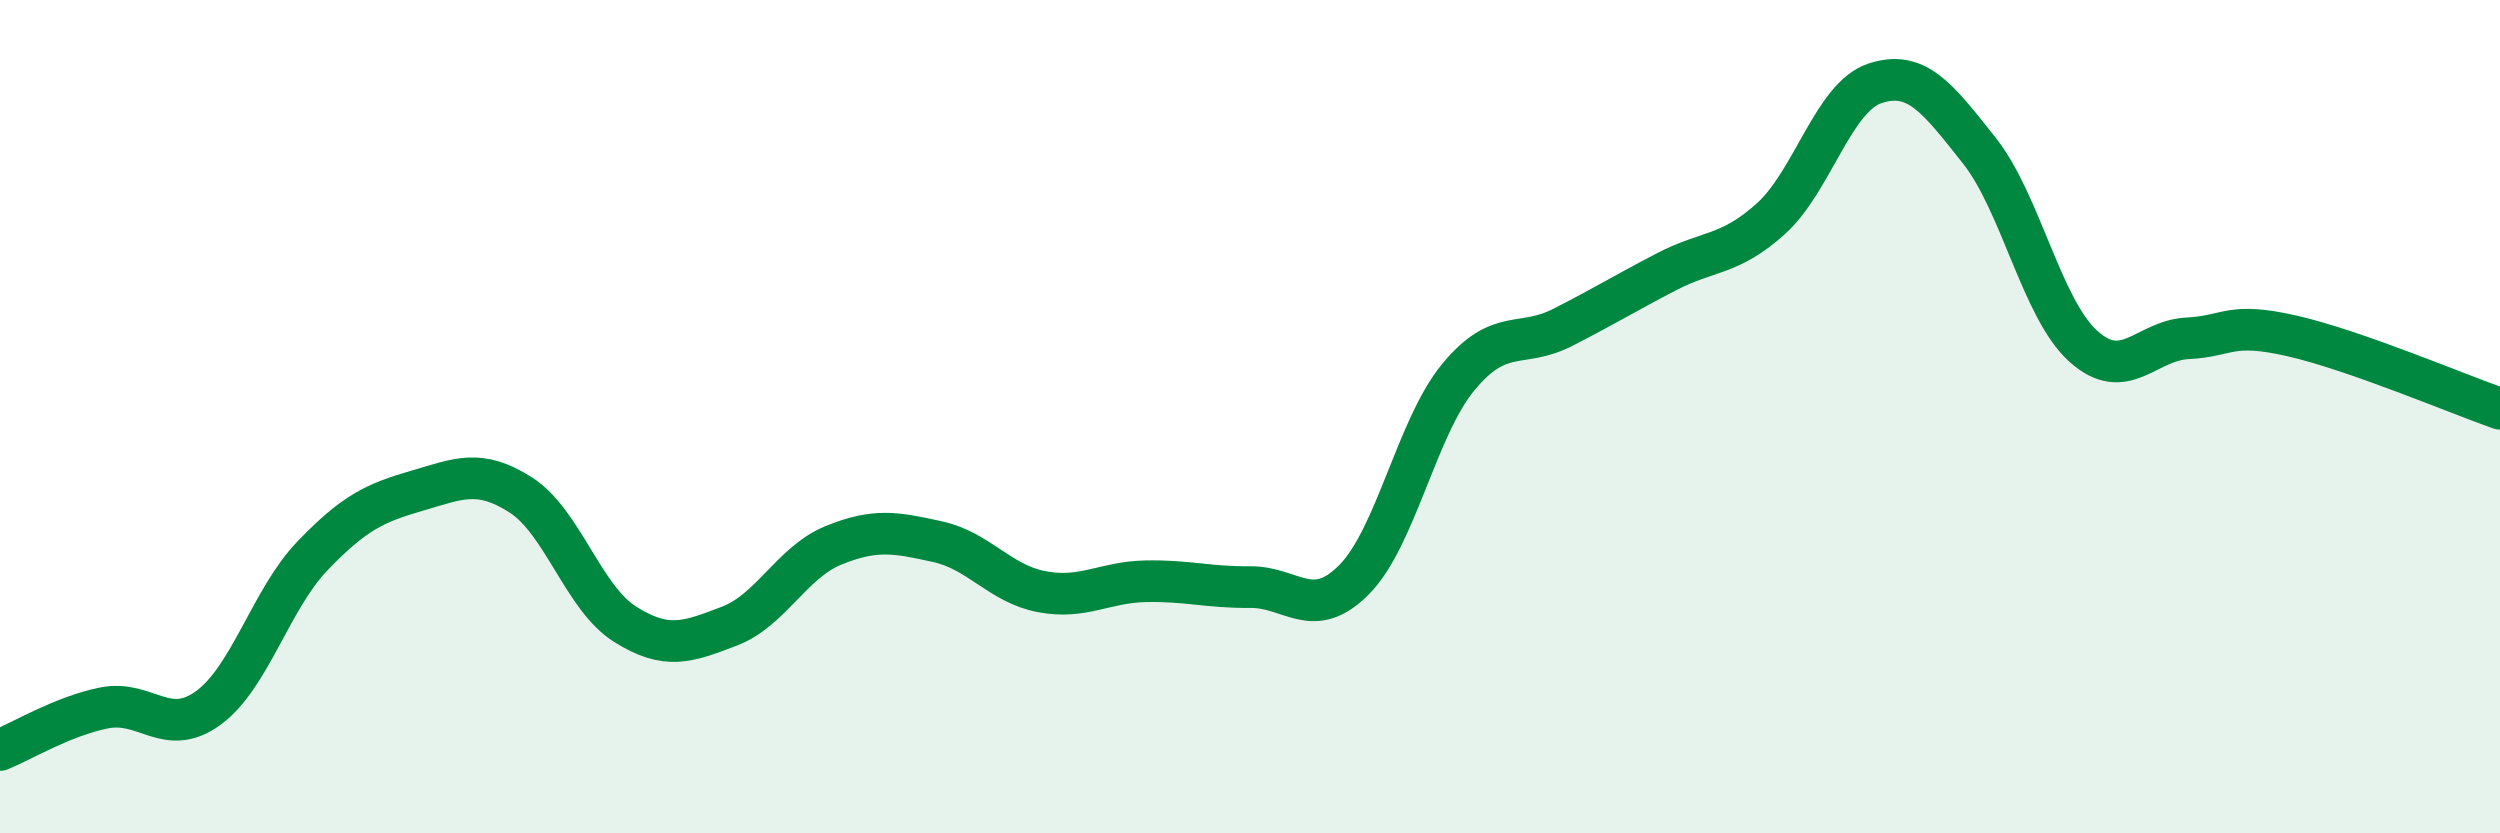
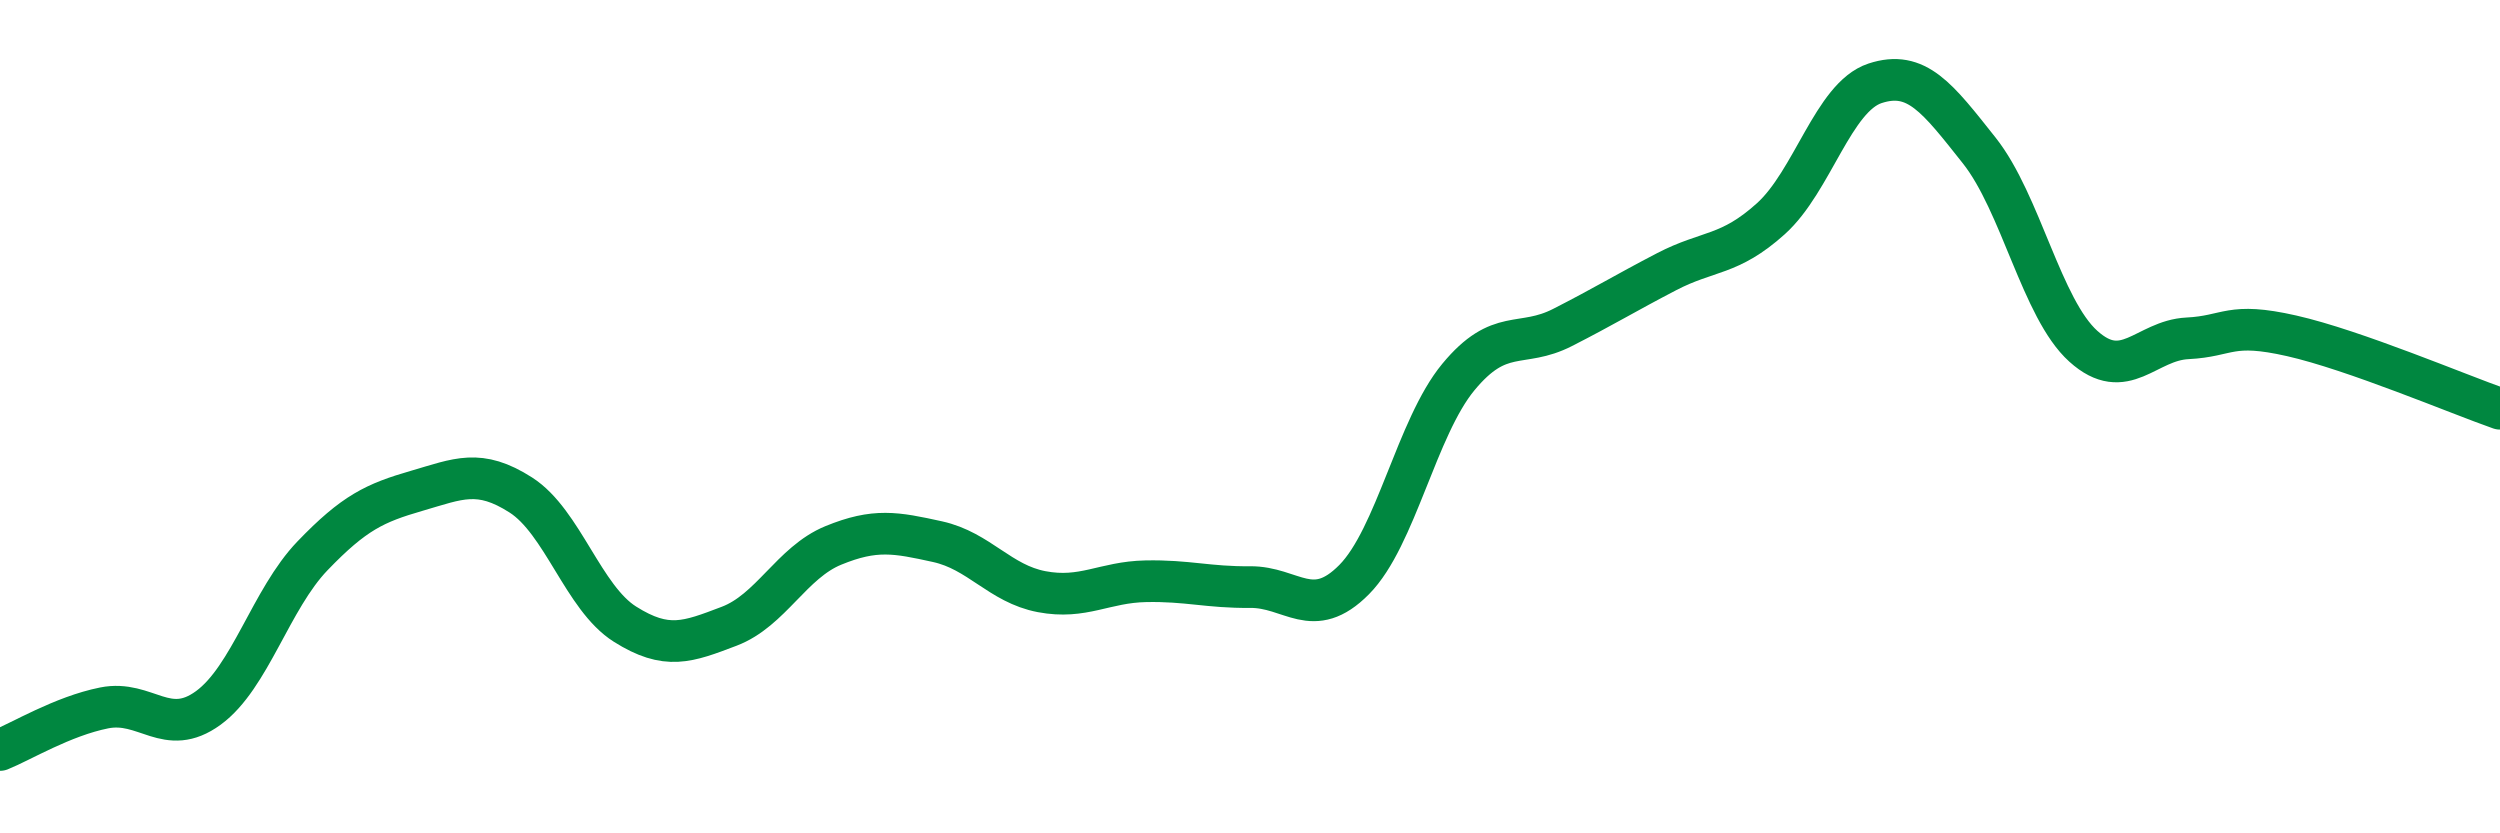
<svg xmlns="http://www.w3.org/2000/svg" width="60" height="20" viewBox="0 0 60 20">
-   <path d="M 0,18 C 0.5,17.8 1.5,17.19 2.5,16.99 C 3.5,16.79 4,17.72 5,16.99 C 6,16.26 6.5,14.38 7.5,13.34 C 8.5,12.3 9,12.07 10,11.78 C 11,11.49 11.5,11.24 12.5,11.88 C 13.5,12.52 14,14.35 15,14.98 C 16,15.61 16.5,15.41 17.5,15.03 C 18.5,14.65 19,13.5 20,13.09 C 21,12.68 21.5,12.78 22.5,13 C 23.5,13.22 24,14.01 25,14.2 C 26,14.39 26.5,13.97 27.5,13.95 C 28.5,13.93 29,14.1 30,14.09 C 31,14.08 31.5,14.92 32.5,13.91 C 33.5,12.9 34,10.26 35,9.05 C 36,7.84 36.5,8.37 37.5,7.86 C 38.5,7.35 39,7.04 40,6.52 C 41,6 41.5,6.15 42.5,5.25 C 43.5,4.35 44,2.33 45,2 C 46,1.67 46.5,2.35 47.5,3.61 C 48.5,4.87 49,7.41 50,8.31 C 51,9.21 51.5,8.17 52.5,8.12 C 53.5,8.07 53.5,7.72 55,8.06 C 56.5,8.4 59,9.46 60,9.81L60 20L0 20Z" fill="#008740" opacity="0.1" stroke-linecap="round" stroke-linejoin="round" />
  <path d="M 0,18 C 0.5,17.8 1.5,17.19 2.5,16.99 C 3.5,16.79 4,17.72 5,16.99 C 6,16.26 6.5,14.38 7.5,13.34 C 8.5,12.3 9,12.07 10,11.78 C 11,11.49 11.5,11.24 12.5,11.88 C 13.5,12.52 14,14.35 15,14.98 C 16,15.61 16.5,15.41 17.5,15.03 C 18.5,14.65 19,13.5 20,13.09 C 21,12.68 21.5,12.78 22.5,13 C 23.5,13.22 24,14.01 25,14.2 C 26,14.39 26.5,13.97 27.5,13.95 C 28.5,13.93 29,14.1 30,14.09 C 31,14.08 31.5,14.92 32.5,13.91 C 33.5,12.9 34,10.26 35,9.05 C 36,7.84 36.5,8.37 37.5,7.86 C 38.5,7.35 39,7.04 40,6.52 C 41,6 41.5,6.15 42.5,5.25 C 43.5,4.35 44,2.33 45,2 C 46,1.67 46.5,2.35 47.5,3.61 C 48.5,4.87 49,7.41 50,8.31 C 51,9.21 51.5,8.17 52.5,8.12 C 53.5,8.07 53.5,7.72 55,8.06 C 56.5,8.4 59,9.46 60,9.81" stroke="#008740" stroke-width="1" fill="none" stroke-linecap="round" stroke-linejoin="round" />
</svg>